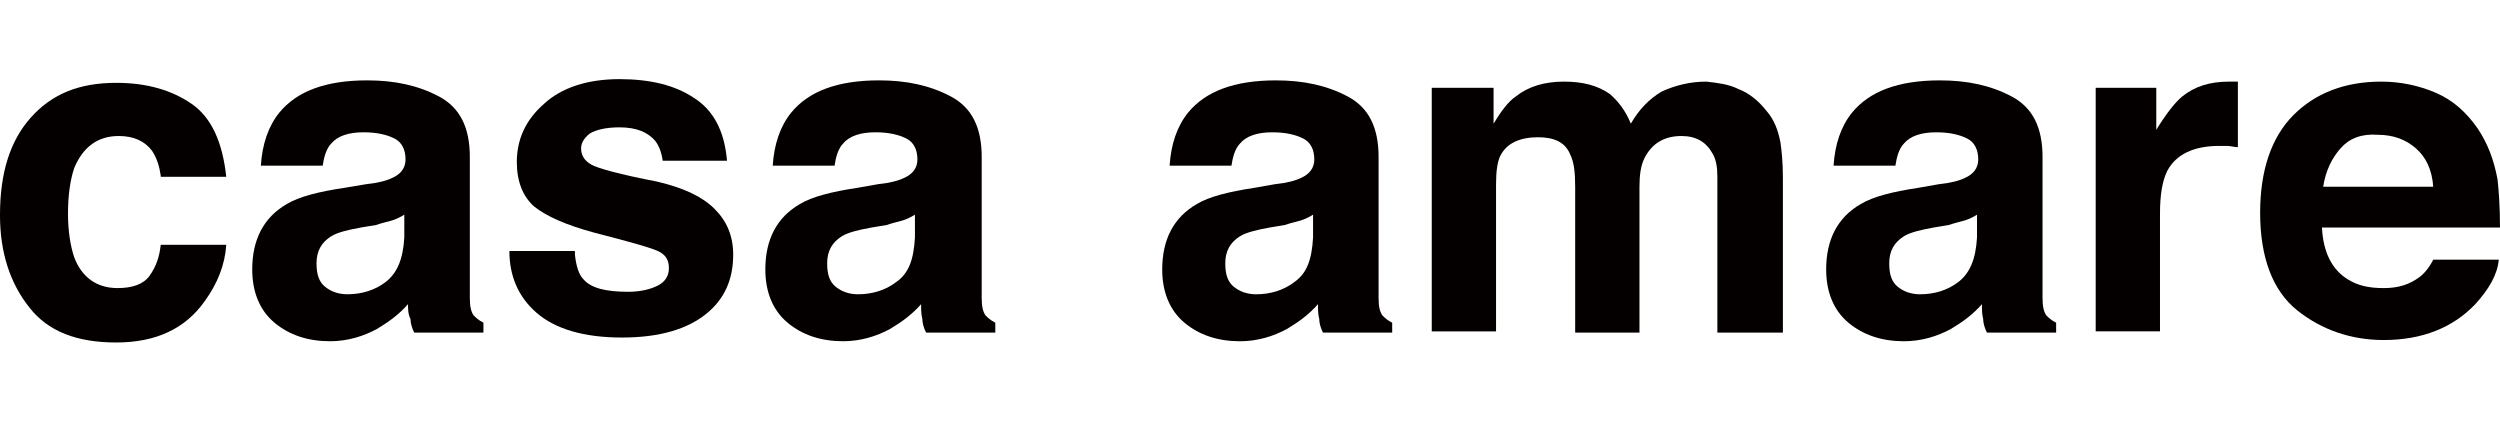
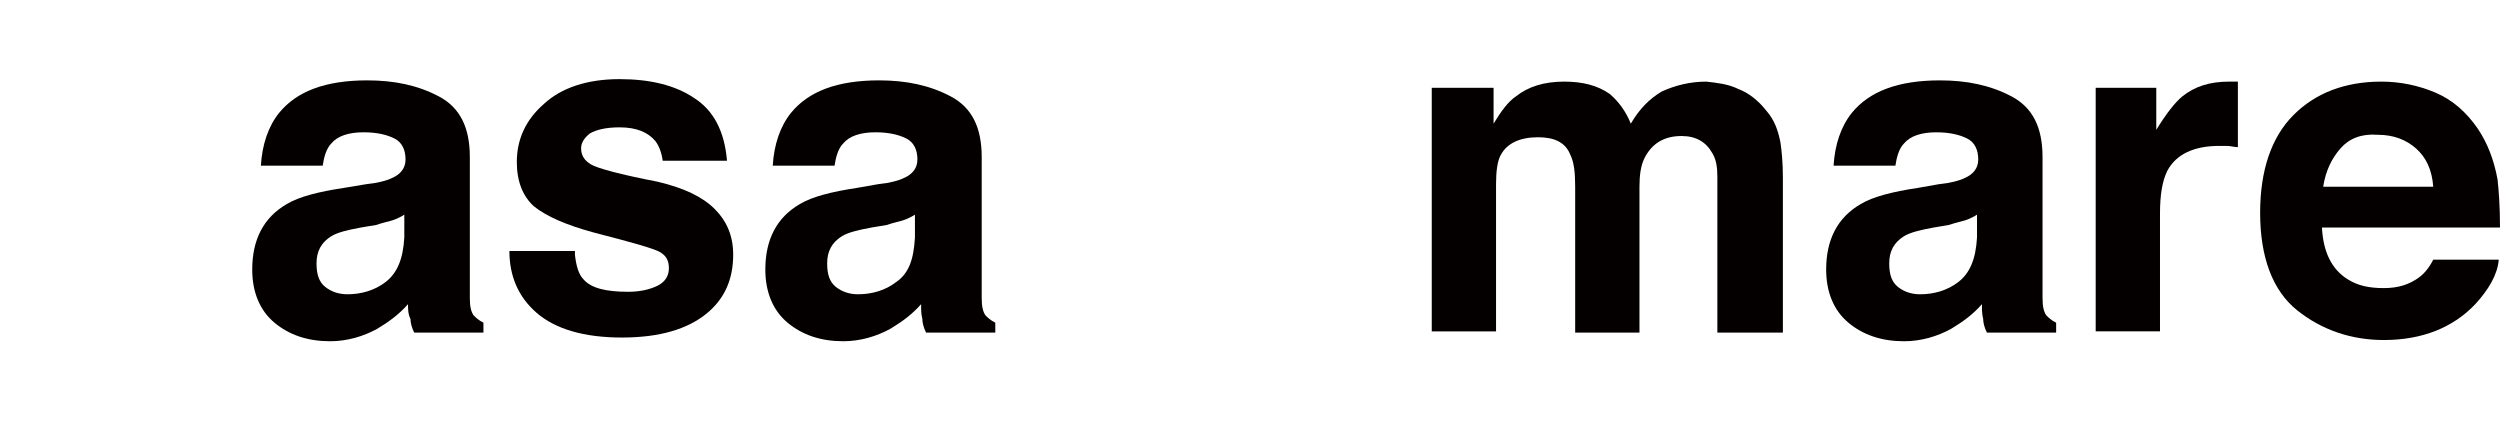
<svg xmlns="http://www.w3.org/2000/svg" version="1.1" id="レイヤー_1" x="0px" y="0px" viewBox="0 0 202.2 34.7" style="enable-background:new 0 0 202.2 34.7;" xml:space="preserve">
  <style type="text/css">
	.st0{fill:#040000;}
</style>
  <g>
    <g>
      <g>
-         <path class="st0" d="M13,14.2c-0.1-0.7-0.3-1.4-0.7-2c-0.6-0.8-1.5-1.2-2.7-1.2c-1.7,0-2.9,0.9-3.6,2.6c-0.3,0.9-0.5,2.1-0.5,3.7     c0,1.4,0.2,2.6,0.5,3.5c0.6,1.6,1.8,2.5,3.5,2.5c1.2,0,2.1-0.3,2.6-1s0.8-1.5,0.9-2.5h5.3c-0.1,1.6-0.7,3.1-1.7,4.5     c-1.6,2.3-4,3.4-7.2,3.4s-5.5-0.9-7-2.8c-1.6-2-2.4-4.5-2.4-7.5c0-3.4,0.8-6,2.5-7.9s3.9-2.8,6.9-2.8c2.5,0,4.5,0.6,6.1,1.7     s2.5,3.1,2.8,5.9H13V14.2z" />
        <path class="st0" d="M29.6,14.9c1-0.1,1.7-0.3,2.1-0.5c0.7-0.3,1.1-0.8,1.1-1.5c0-0.8-0.3-1.4-0.9-1.7s-1.4-0.5-2.5-0.5     c-1.2,0-2.1,0.3-2.6,0.9c-0.4,0.4-0.6,1.1-0.7,1.8h-5c0.1-1.7,0.6-3.2,1.5-4.3c1.4-1.7,3.7-2.6,7.1-2.6c2.2,0,4.1,0.4,5.8,1.3     s2.5,2.5,2.5,4.9v9.1c0,0.6,0,1.4,0,2.3c0,0.7,0.1,1.1,0.3,1.4c0.2,0.2,0.4,0.4,0.8,0.6v0.8h-5.6c-0.2-0.4-0.3-0.8-0.3-1.1     C33,25.4,33,25,33,24.6c-0.7,0.8-1.5,1.4-2.5,2c-1.1,0.6-2.4,1-3.8,1c-1.8,0-3.3-0.5-4.5-1.5s-1.8-2.5-1.8-4.3     c0-2.4,0.9-4.2,2.8-5.3c1-0.6,2.6-1,4.6-1.3L29.6,14.9z M32.8,17.3c-0.3,0.2-0.7,0.4-1,0.5S31,18,30.4,18.2l-1.2,0.2     c-1.1,0.2-1.9,0.4-2.4,0.7c-0.8,0.5-1.2,1.2-1.2,2.2c0,0.9,0.2,1.5,0.7,1.9s1.1,0.6,1.8,0.6c1.1,0,2.2-0.3,3.1-1s1.4-1.8,1.5-3.6     v-1.9H32.8z" />
        <path class="st0" d="M46.5,20.6c0.1,0.9,0.3,1.6,0.7,2c0.6,0.7,1.8,1,3.6,1c1,0,1.8-0.2,2.4-0.5s0.9-0.8,0.9-1.4s-0.2-1-0.7-1.3     s-2.3-0.8-5.4-1.6c-2.2-0.6-3.8-1.3-4.8-2.1c-0.9-0.8-1.4-2-1.4-3.6c0-1.8,0.7-3.4,2.2-4.7c1.4-1.3,3.5-2,6.1-2     c2.5,0,4.5,0.5,6,1.5c1.6,1,2.5,2.7,2.7,5.1h-5.2c-0.1-0.7-0.3-1.2-0.6-1.6c-0.6-0.7-1.5-1.1-2.9-1.1c-1.1,0-1.9,0.2-2.4,0.5     C47.2,11.2,47,11.6,47,12c0,0.6,0.3,1,0.8,1.3s2.3,0.8,5.4,1.4c2.1,0.5,3.6,1.2,4.6,2.2s1.5,2.2,1.5,3.7c0,2-0.7,3.6-2.2,4.8     s-3.7,1.9-6.8,1.9s-5.4-0.7-6.9-2s-2.2-3-2.2-5h5.3V20.6z" />
        <path class="st0" d="M71,14.9c1-0.1,1.7-0.3,2.1-0.5c0.7-0.3,1.1-0.8,1.1-1.5c0-0.8-0.3-1.4-0.9-1.7s-1.4-0.5-2.5-0.5     c-1.2,0-2.1,0.3-2.6,0.9c-0.4,0.4-0.6,1.1-0.7,1.8h-5c0.1-1.7,0.6-3.2,1.5-4.3c1.4-1.7,3.7-2.6,7.1-2.6c2.2,0,4.1,0.4,5.8,1.3     c1.7,0.9,2.5,2.5,2.5,4.9v9.1c0,0.6,0,1.4,0,2.3c0,0.7,0.1,1.1,0.3,1.4c0.2,0.2,0.4,0.4,0.8,0.6v0.8h-5.6     c-0.2-0.4-0.3-0.8-0.3-1.1c-0.1-0.4-0.1-0.7-0.1-1.2c-0.7,0.8-1.5,1.4-2.5,2c-1.1,0.6-2.4,1-3.8,1c-1.8,0-3.3-0.5-4.5-1.5     c-1.2-1-1.8-2.5-1.8-4.3c0-2.4,0.9-4.2,2.8-5.3c1-0.6,2.6-1,4.6-1.3L71,14.9z M74.1,17.3c-0.3,0.2-0.7,0.4-1,0.5     s-0.8,0.2-1.4,0.4l-1.2,0.2c-1.1,0.2-1.9,0.4-2.4,0.7c-0.8,0.5-1.2,1.2-1.2,2.2c0,0.9,0.2,1.5,0.7,1.9s1.1,0.6,1.8,0.6     c1.1,0,2.2-0.3,3.1-1c1-0.7,1.4-1.8,1.5-3.6v-1.9H74.1z" />
      </g>
    </g>
  </g>
  <g>
    <g>
-       <path class="st0" d="M103.1,14.901c1-0.1,1.7-0.3,2.1-0.5c0.7-0.3,1.1-0.8,1.1-1.5c0-0.8-0.3-1.4-0.9-1.7s-1.4-0.5-2.5-0.5    c-1.2,0-2.1,0.3-2.6,0.9c-0.4,0.4-0.6,1.1-0.7,1.8h-5c0.1-1.7,0.6-3.2,1.5-4.3c1.4-1.7,3.7-2.6,7.1-2.6c2.2,0,4.1,0.4,5.8,1.3    c1.7,0.9,2.5,2.5,2.5,4.9v9.1c0,0.6,0,1.4,0,2.3c0,0.7,0.1,1.1,0.3,1.4c0.2,0.2,0.4,0.4,0.8,0.6v0.8H107c-0.2-0.4-0.3-0.8-0.3-1.1    c-0.1-0.4-0.1-0.7-0.1-1.2c-0.7,0.8-1.5,1.4-2.5,2c-1.1,0.6-2.4,1-3.8,1c-1.8,0-3.3-0.5-4.5-1.5s-1.8-2.5-1.8-4.3    c0-2.4,0.9-4.2,2.8-5.3c1-0.6,2.6-1,4.6-1.3L103.1,14.901z M106.3,17.301c-0.3,0.2-0.7,0.4-1,0.5s-0.8,0.2-1.4,0.4l-1.2,0.2    c-1.1,0.2-1.9,0.4-2.4,0.7c-0.8,0.5-1.2,1.2-1.2,2.2c0,0.9,0.2,1.5,0.7,1.9s1.1,0.6,1.8,0.6c1.1,0,2.2-0.3,3.1-1    c1-0.7,1.4-1.8,1.5-3.6v-1.9H106.3z" />
      <path class="st0" d="M140.6,7.201c0.8,0.3,1.6,0.9,2.3,1.8c0.6,0.7,0.9,1.5,1.1,2.5c0.1,0.7,0.2,1.6,0.2,2.9v12.5h-5.3v-12.6    c0-0.8-0.1-1.4-0.4-1.9c-0.5-0.9-1.3-1.4-2.5-1.4c-1.4,0-2.4,0.6-3,1.8c-0.3,0.6-0.4,1.4-0.4,2.3v11.8h-5.2v-11.8    c0-1.2-0.1-2-0.4-2.6c-0.4-1-1.3-1.4-2.6-1.4c-1.5,0-2.5,0.5-3,1.4c-0.3,0.5-0.4,1.4-0.4,2.4v11.9h-5.2v-19.7h5v2.9    c0.6-1,1.2-1.8,1.8-2.2c1-0.8,2.3-1.2,3.9-1.2c1.5,0,2.7,0.3,3.7,1c0.7,0.6,1.3,1.4,1.7,2.4c0.7-1.2,1.5-2,2.5-2.6    c1.1-0.5,2.3-0.8,3.6-0.8C138.9,6.701,139.8,6.801,140.6,7.201z" />
      <path class="st0" d="M156.8,14.901c1-0.1,1.7-0.3,2.1-0.5c0.7-0.3,1.1-0.8,1.1-1.5c0-0.8-0.3-1.4-0.9-1.7    c-0.6-0.3-1.4-0.5-2.5-0.5c-1.2,0-2.1,0.3-2.6,0.9c-0.4,0.4-0.6,1.1-0.7,1.8h-5c0.1-1.7,0.6-3.2,1.5-4.3c1.4-1.7,3.7-2.6,7.1-2.6    c2.2,0,4.1,0.4,5.8,1.3s2.5,2.5,2.5,4.9v9.1c0,0.6,0,1.4,0,2.3c0,0.7,0.1,1.1,0.3,1.4c0.2,0.2,0.4,0.4,0.8,0.6v0.8h-5.6    c-0.2-0.4-0.3-0.8-0.3-1.1c-0.1-0.4-0.1-0.7-0.1-1.2c-0.7,0.8-1.5,1.4-2.5,2c-1.1,0.6-2.4,1-3.8,1c-1.8,0-3.3-0.5-4.5-1.5    s-1.8-2.5-1.8-4.3c0-2.4,0.9-4.2,2.8-5.3c1-0.6,2.6-1,4.6-1.3L156.8,14.901z M160,17.301c-0.3,0.2-0.7,0.4-1,0.5s-0.8,0.2-1.4,0.4    l-1.2,0.2c-1.1,0.2-1.9,0.4-2.4,0.7c-0.8,0.5-1.2,1.2-1.2,2.2c0,0.9,0.2,1.5,0.7,1.9s1.1,0.6,1.8,0.6c1.1,0,2.2-0.3,3.1-1    s1.4-1.8,1.5-3.6v-1.9H160z" />
      <path class="st0" d="M180.6,6.601c0.1,0,0.2,0,0.4,0v5.3c-0.3,0-0.6-0.1-0.9-0.1c-0.3,0-0.5,0-0.6,0c-2.1,0-3.5,0.7-4.2,2    c-0.4,0.8-0.6,1.9-0.6,3.5v9.5h-5.2v-19.7h4.9v3.4c0.8-1.3,1.5-2.2,2.1-2.7c1-0.8,2.2-1.2,3.8-1.2    C180.5,6.601,180.6,6.601,180.6,6.601z" />
      <path class="st0" d="M197,7.501c1.4,0.6,2.5,1.6,3.4,2.9c0.8,1.2,1.3,2.5,1.6,4.1c0.1,0.9,0.2,2.2,0.2,3.9h-14.4    c0.1,2,0.8,3.4,2.1,4.2c0.8,0.5,1.7,0.7,2.9,0.7s2.1-0.3,2.9-0.9c0.4-0.3,0.8-0.8,1.1-1.4h5.3c-0.1,1.2-0.8,2.4-1.9,3.6    c-1.8,1.9-4.3,2.9-7.4,2.9c-2.6,0-5-0.8-7-2.4s-3-4.3-3-7.9c0-3.4,0.9-6.1,2.7-7.9s4.2-2.7,7.1-2.7    C194.1,6.601,195.6,6.901,197,7.501z M189.3,12.001c-0.7,0.8-1.2,1.8-1.4,3.1h8.9c-0.1-1.4-0.6-2.4-1.4-3.1    c-0.8-0.7-1.8-1.1-3.1-1.1C191,10.801,190,11.201,189.3,12.001z" />
    </g>
  </g>
</svg>